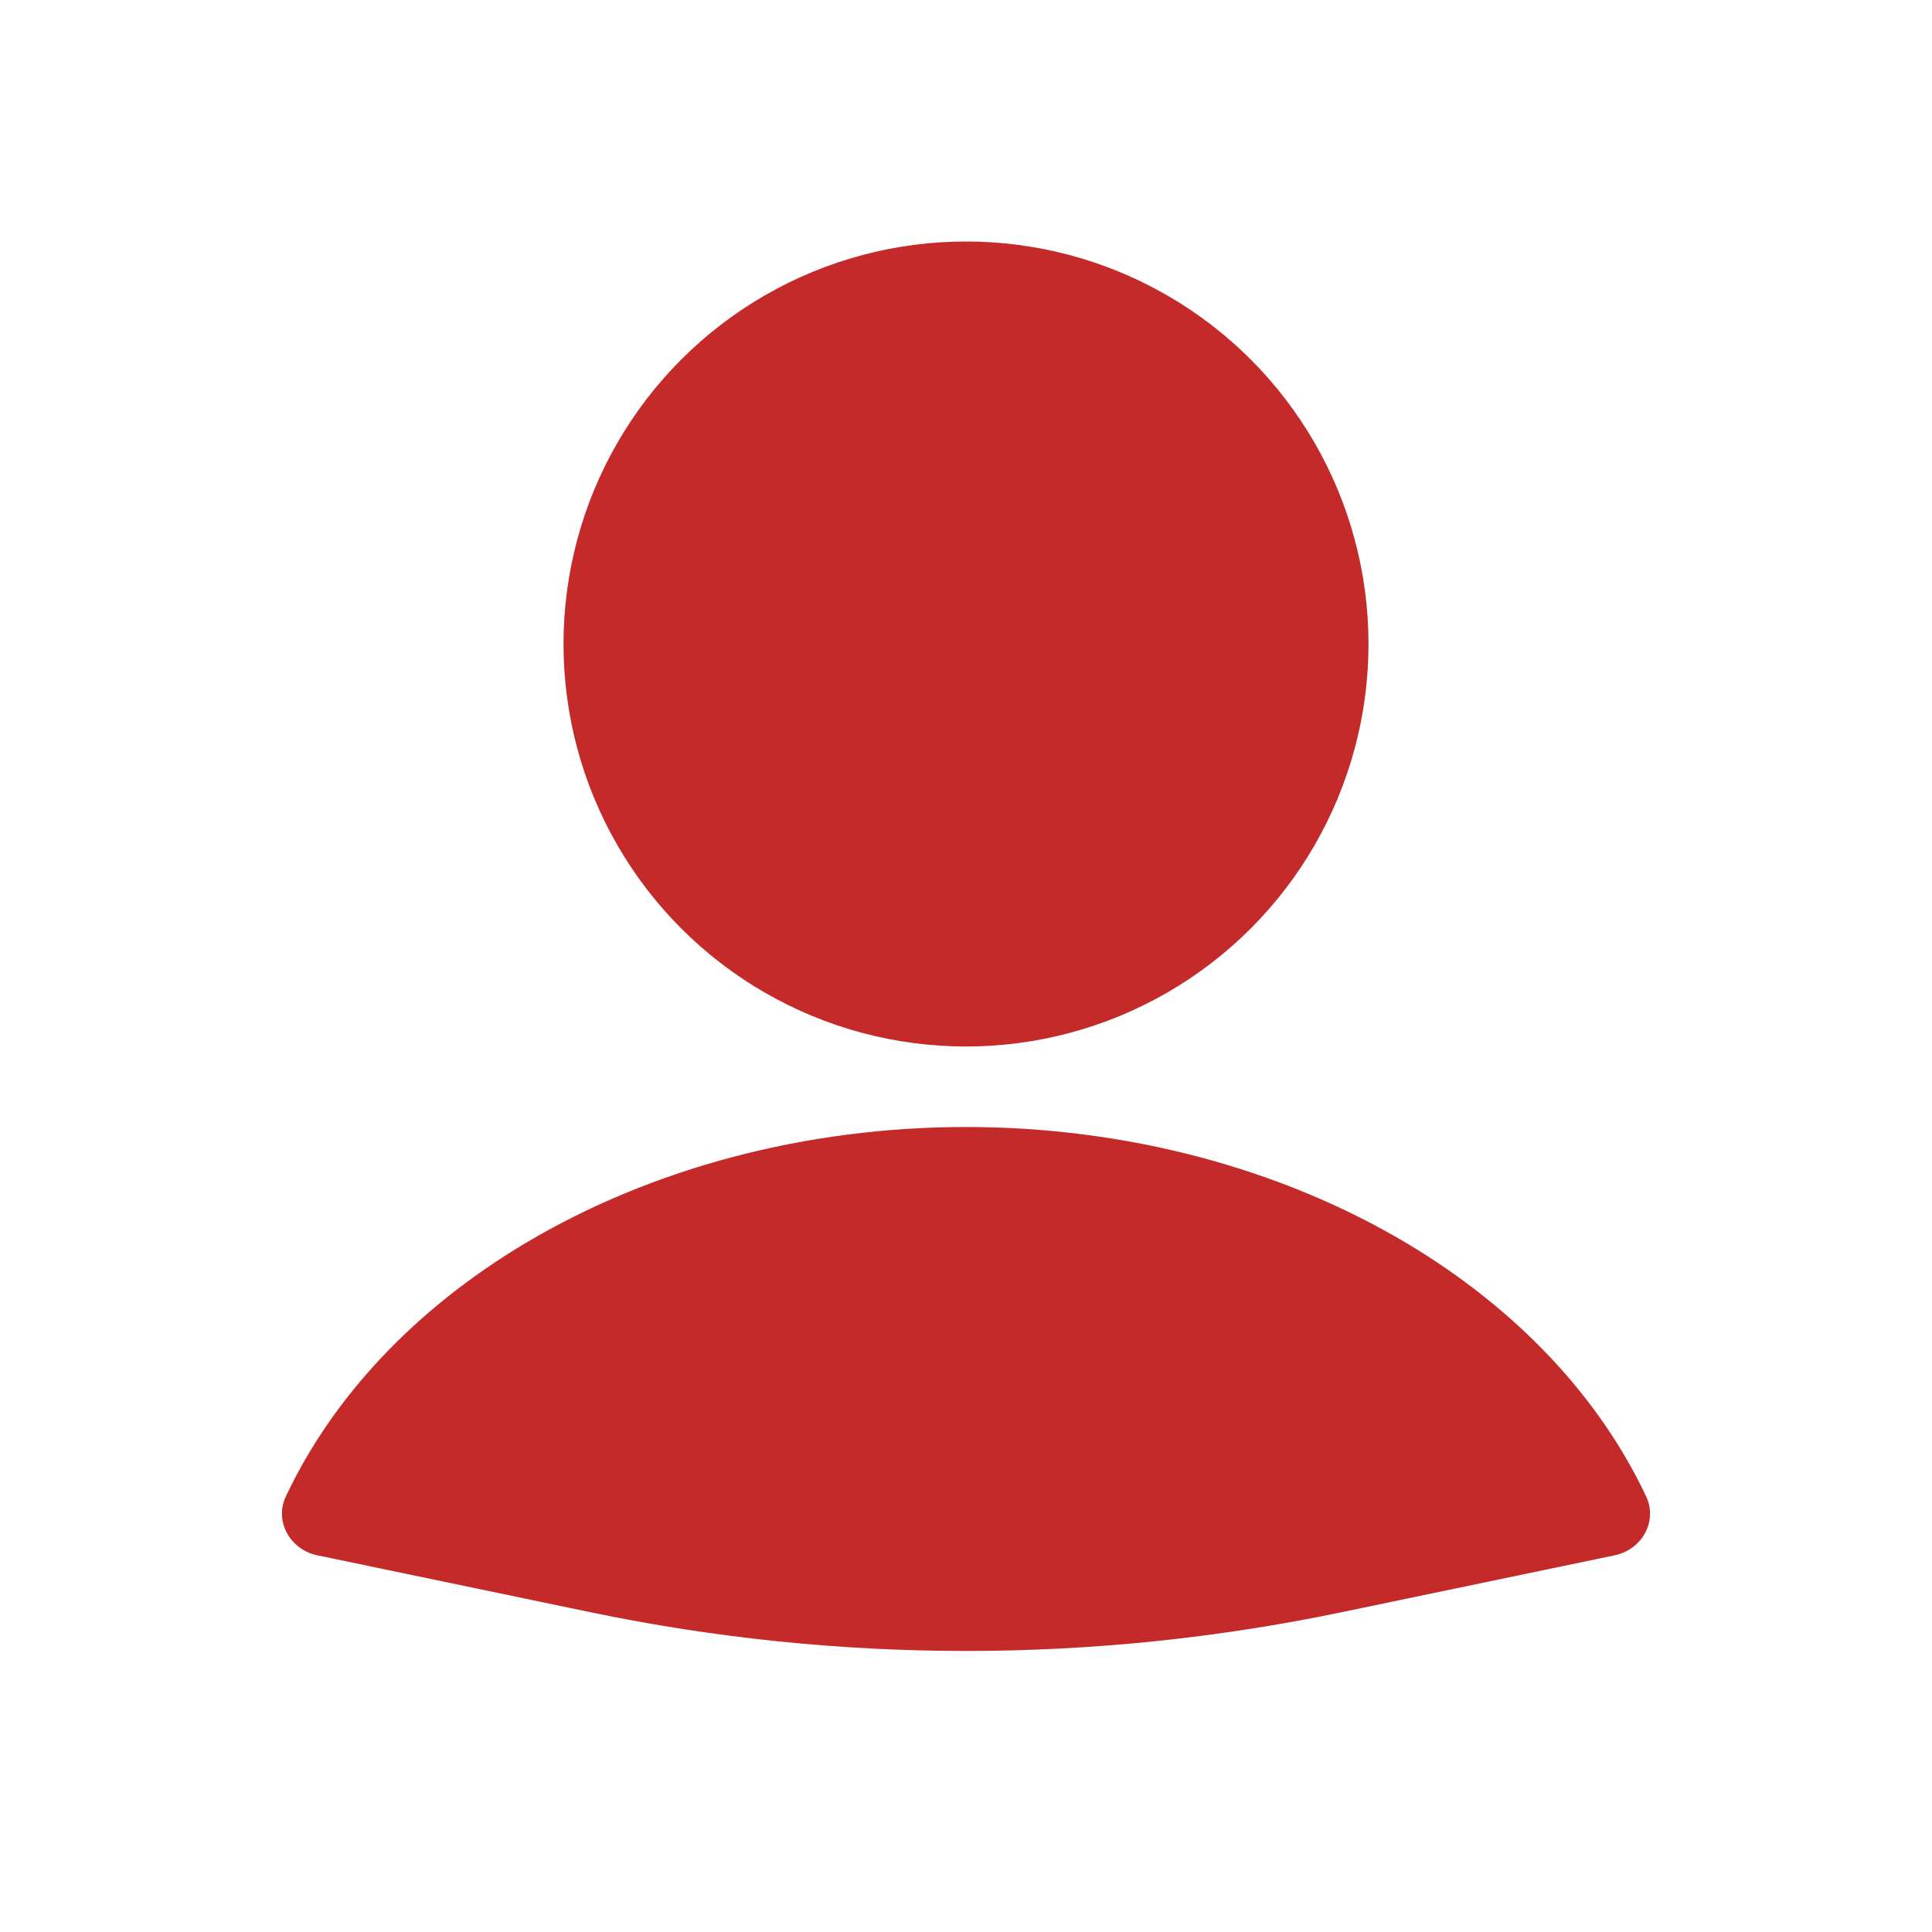
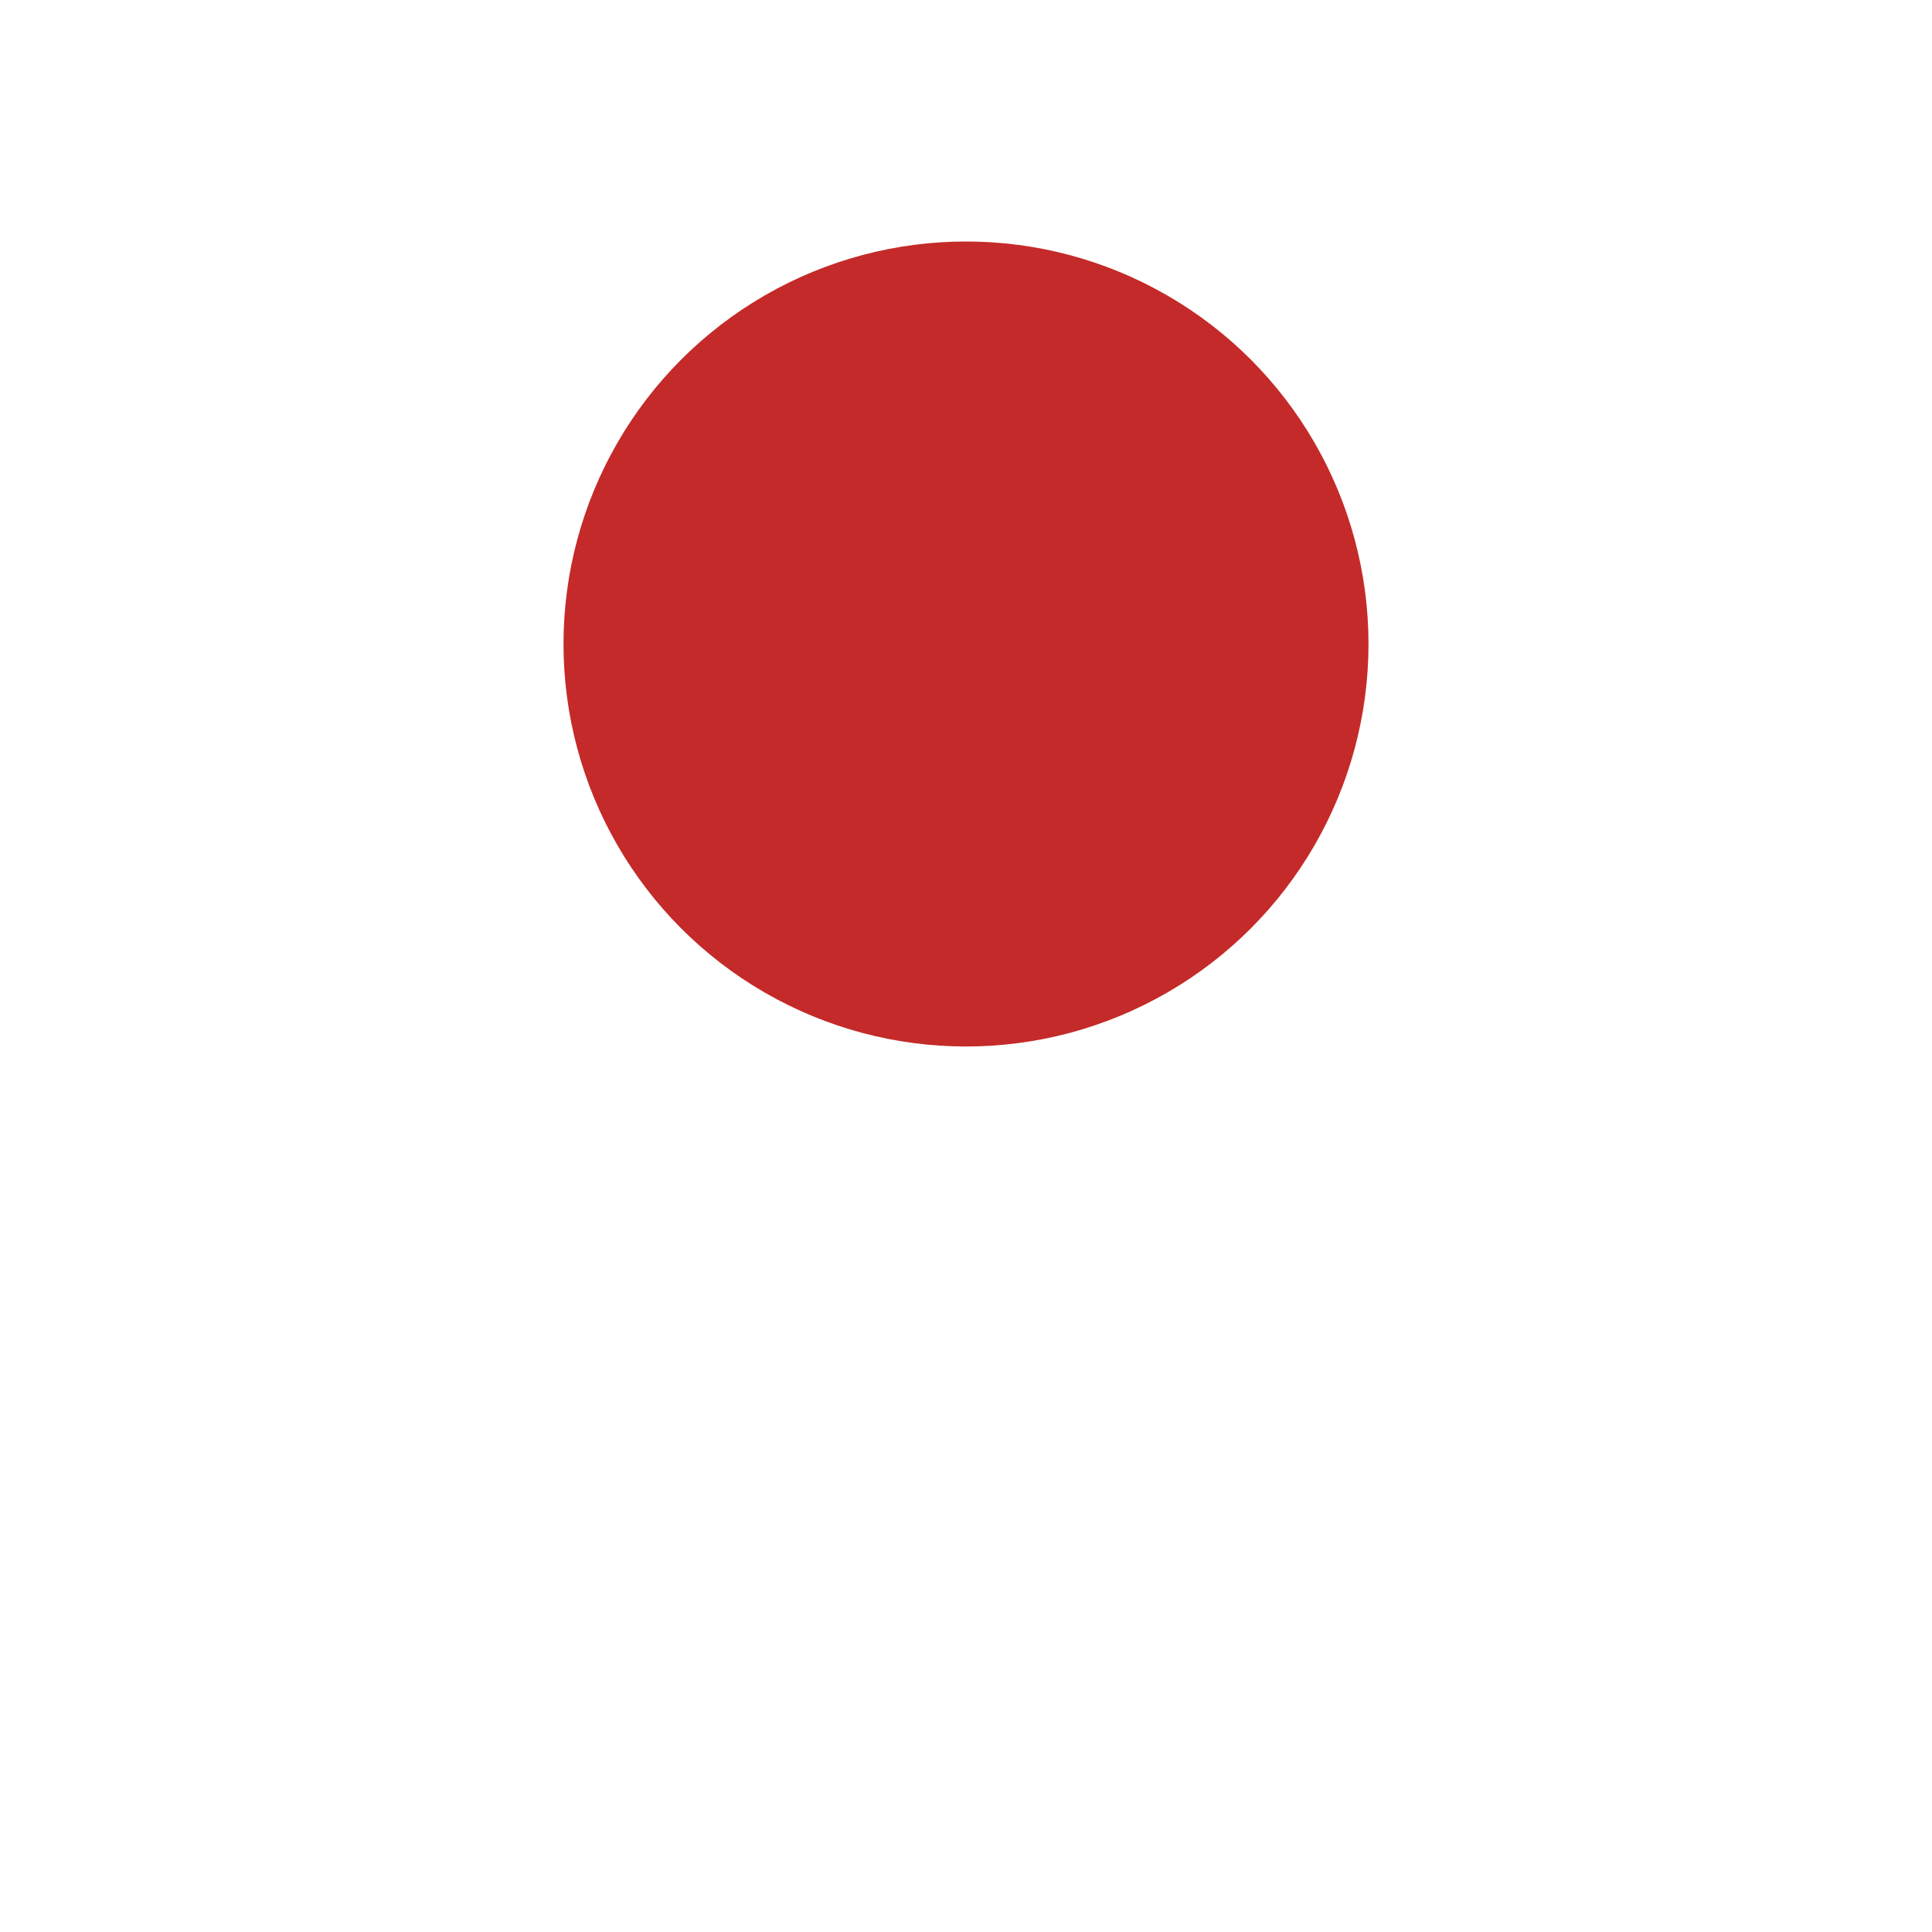
<svg xmlns="http://www.w3.org/2000/svg" width="42" height="42" viewBox="0 0 42 42" fill="none">
-   <path d="M35.102 33.811C35.692 33.688 36.042 33.074 35.785 32.529C34.761 30.358 32.962 28.449 30.588 27.031C27.837 25.39 24.467 24.5 21 24.5C17.533 24.5 14.163 25.39 11.412 27.031C9.037 28.449 7.239 30.358 6.215 32.529C5.957 33.074 6.308 33.688 6.898 33.811L12.839 35.049C18.222 36.171 23.778 36.171 29.161 35.049L35.102 33.811Z" fill="#C42A29" />
  <circle cx="21" cy="14" r="8.75" fill="#C42A29" />
</svg>